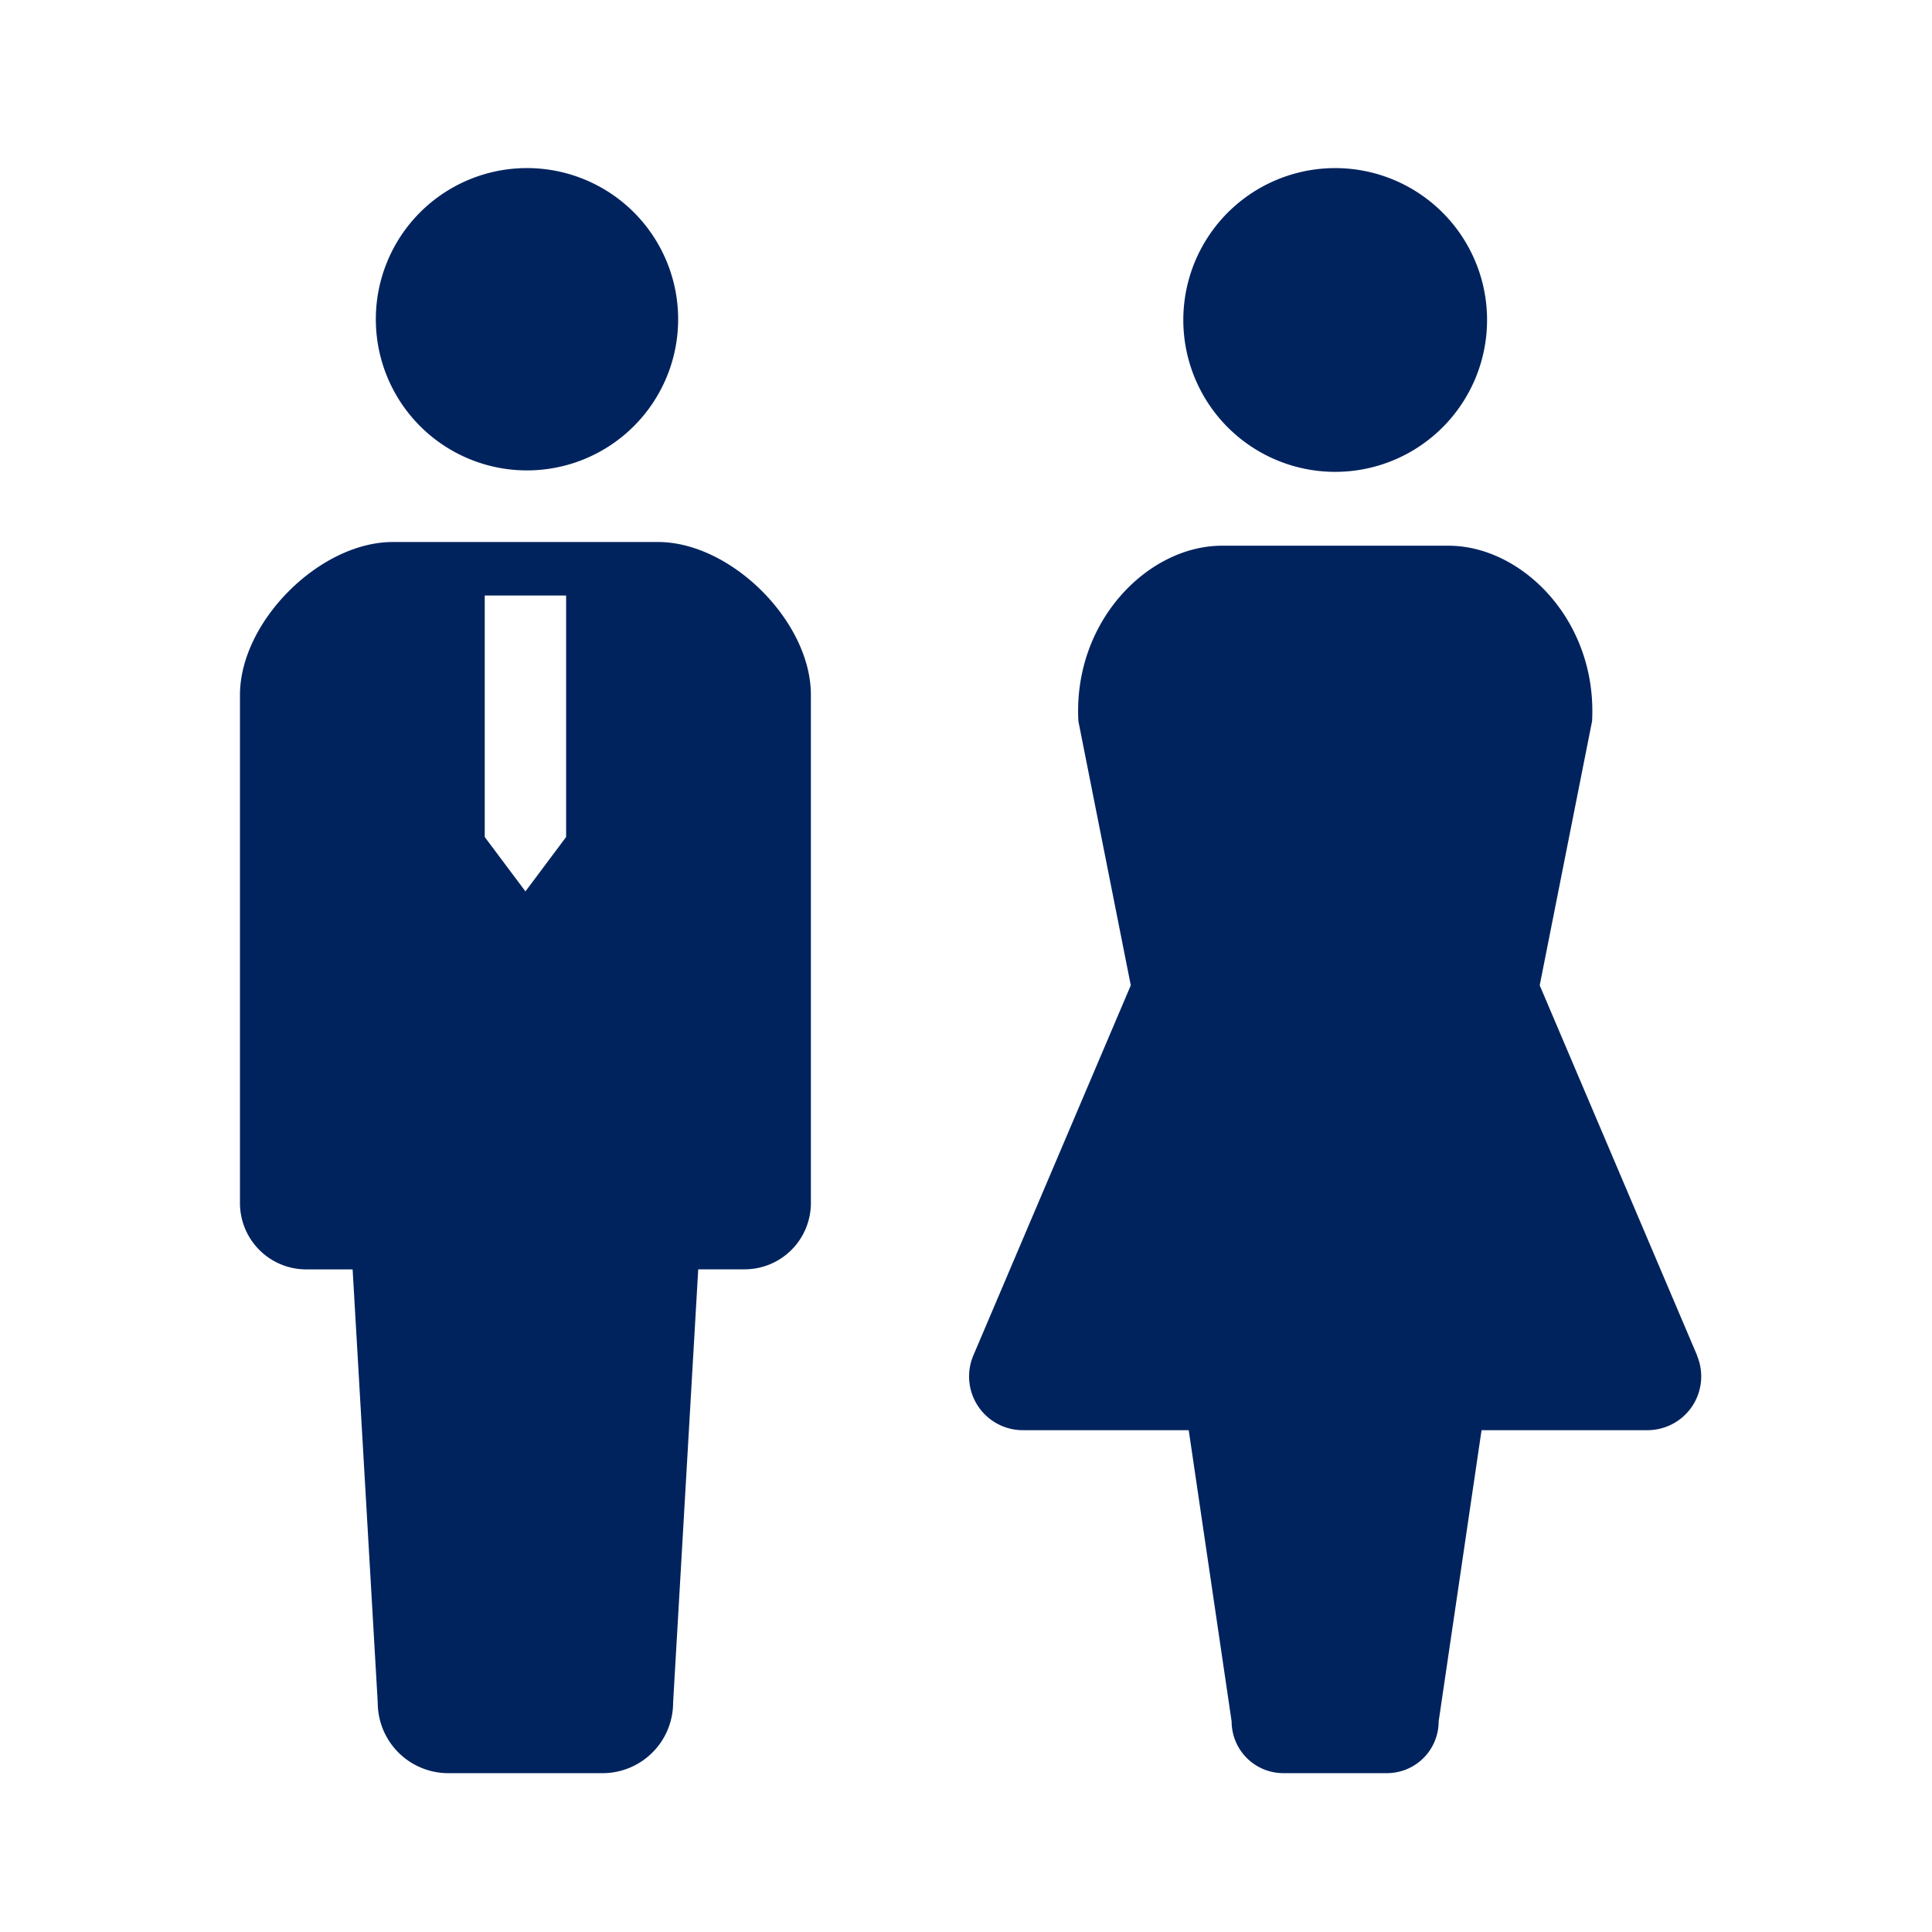
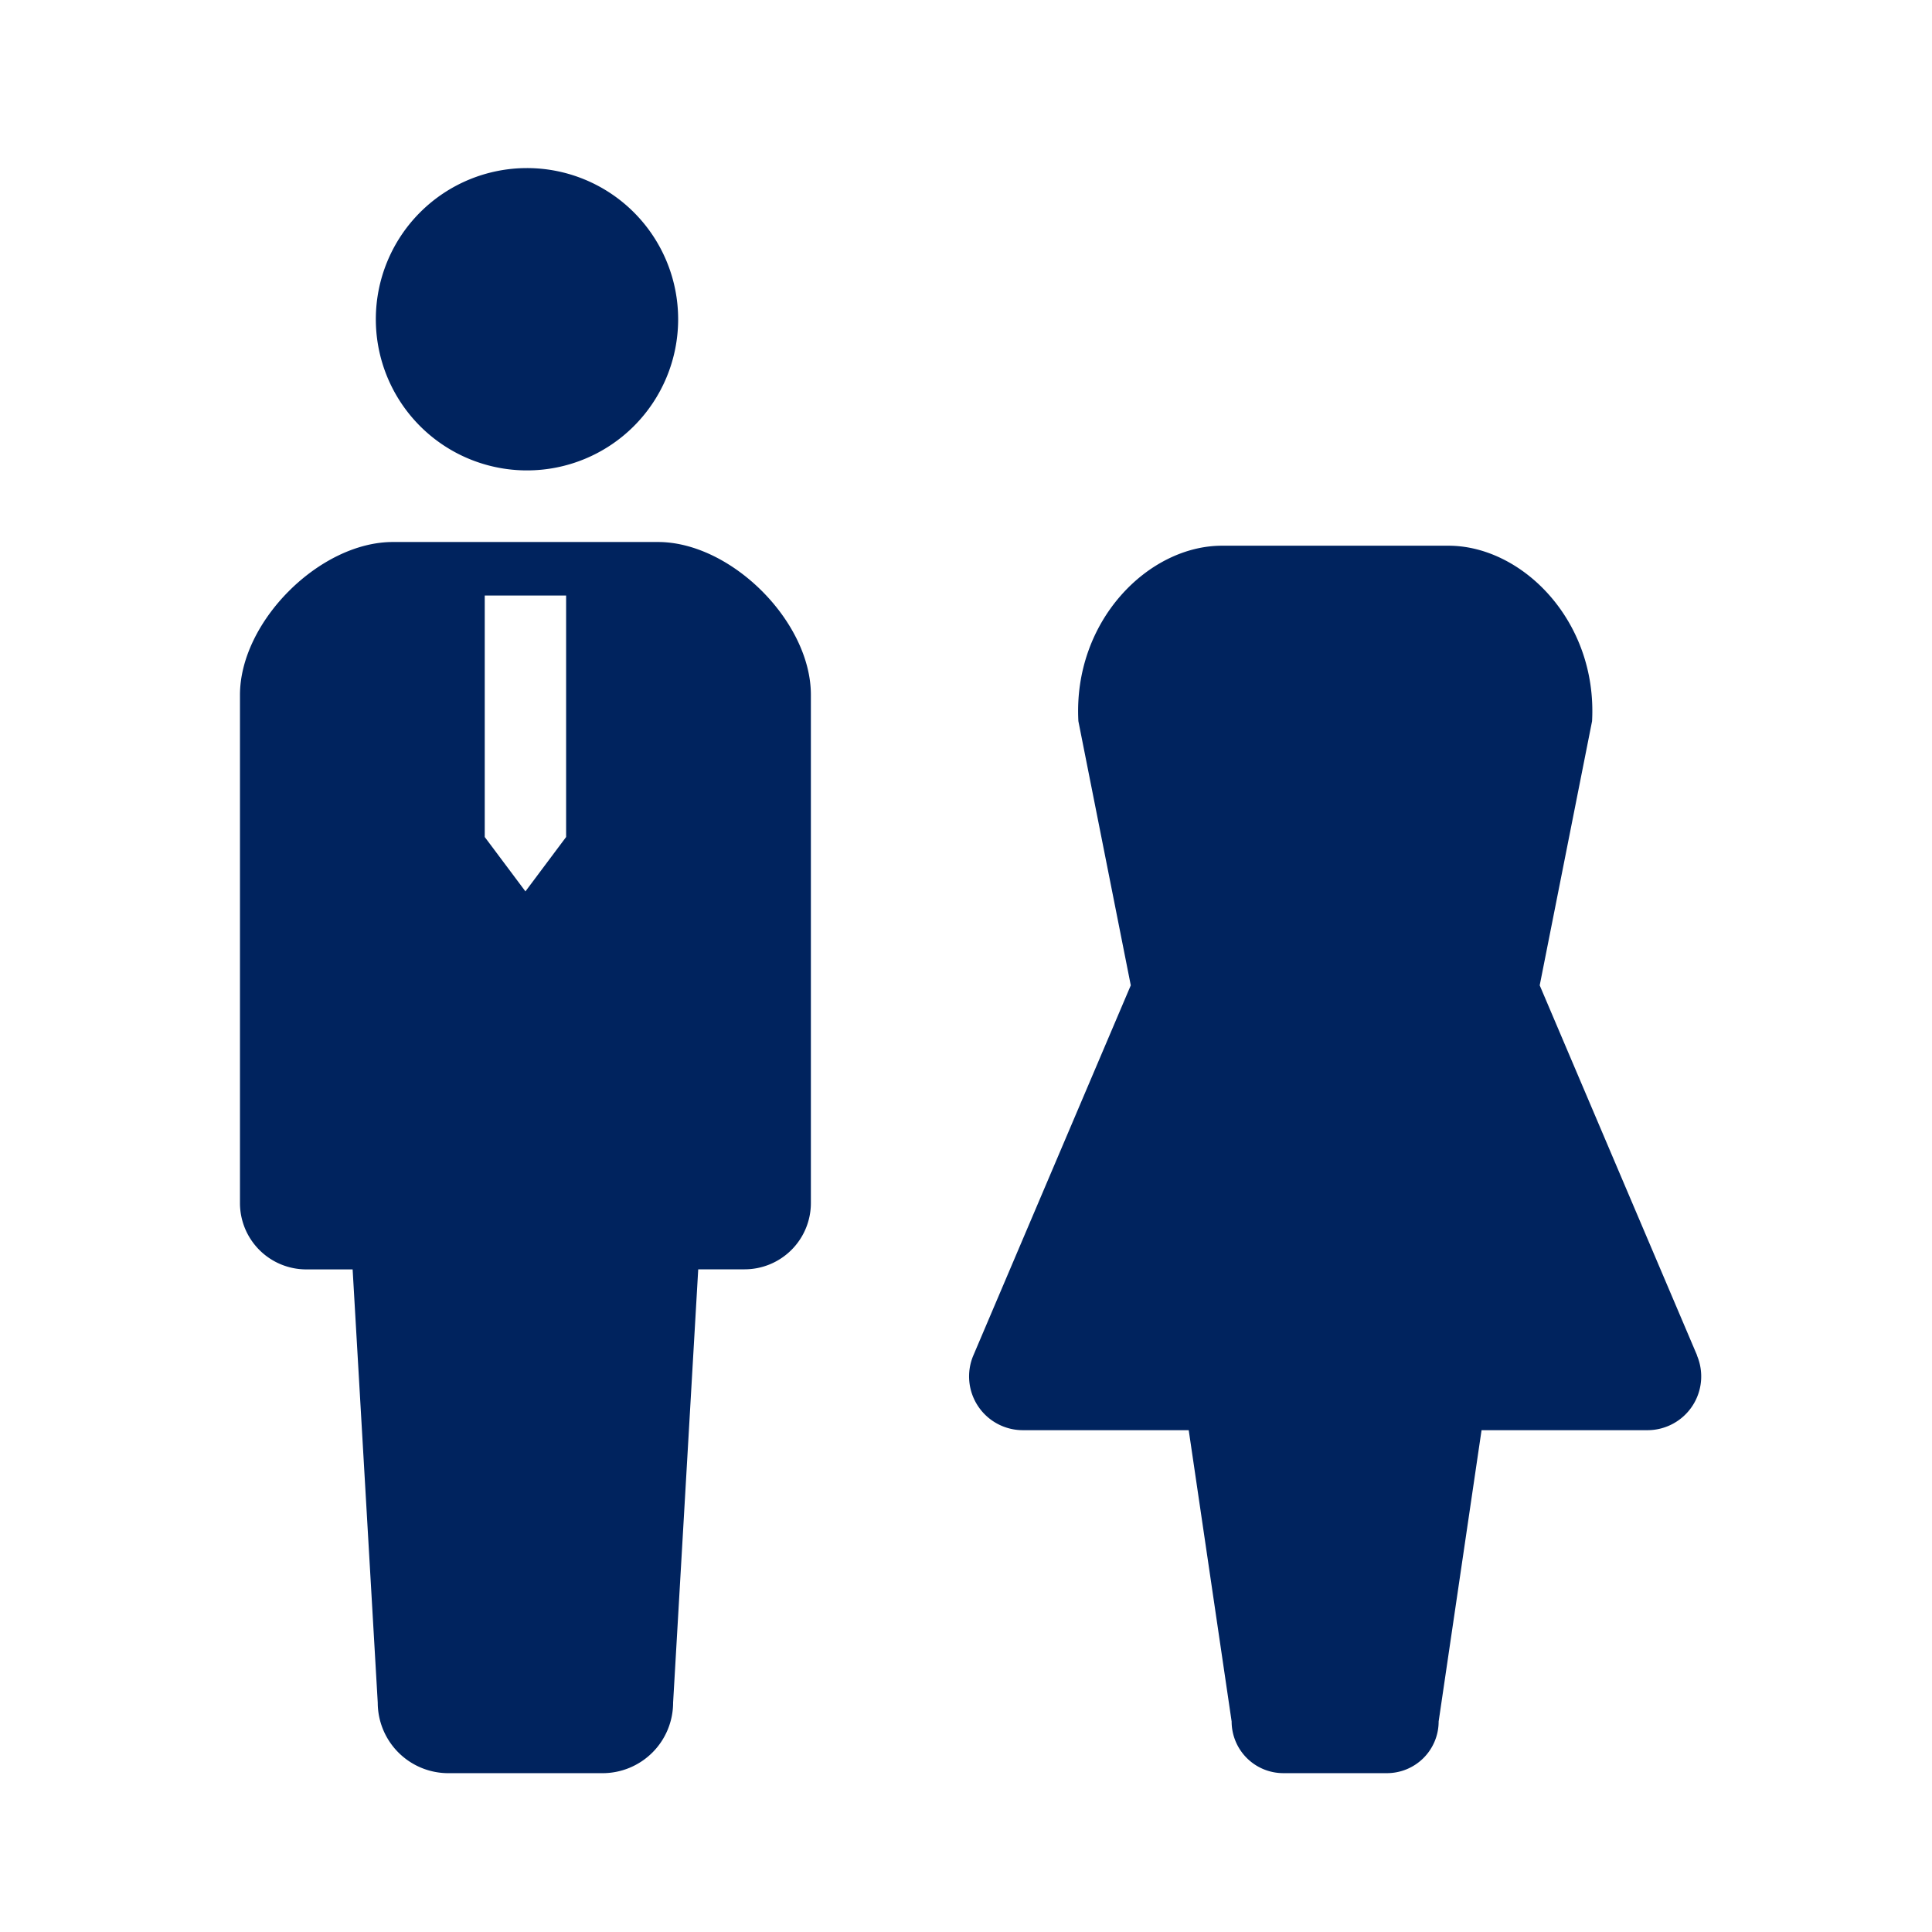
<svg xmlns="http://www.w3.org/2000/svg" width="100" height="100" viewBox="0 0 100 100">
  <g id="グループ_71152" data-name="グループ 71152" transform="translate(-1158 -4225)">
    <rect id="長方形_67673" data-name="長方形 67673" width="100" height="100" transform="translate(1158 4225)" fill="none" />
    <g id="ネクタイをした人のピクトグラム" transform="translate(1170.421 4233.7)">
      <path id="パス_57385" data-name="パス 57385" d="M216.1,15.648a7.824,7.824,0,1,0-7.825-7.823A7.823,7.823,0,0,0,216.1,15.648Z" transform="translate(-201.243 0)" fill="#00235e" />
      <path id="パス_57386" data-name="パス 57386" d="M186.58,119.275H172.861c-3.791,0-7.915,4.124-7.915,7.917v26.3a3.432,3.432,0,0,0,3.431,3.433h2.4l1.3,22.427A3.653,3.653,0,0,0,175.731,183h7.98a3.653,3.653,0,0,0,3.654-3.652l1.3-22.427h2.4a3.432,3.432,0,0,0,3.431-3.433v-26.3C194.5,123.4,190.371,119.275,186.58,119.275Zm-8.965,15.269v-12.5h4.212v12.5l-2.106,2.815Z" transform="translate(-164.946 -99.921)" fill="#00235e" />
    </g>
    <g id="女性のマーク" transform="translate(1208.16 4233.7)">
-       <path id="パス_57387" data-name="パス 57387" d="M215.414,15.723a7.861,7.861,0,1,0-7.862-7.859A7.862,7.862,0,0,0,215.414,15.723Z" transform="translate(-196.464 0)" fill="#00235e" />
      <path id="パス_57388" data-name="パス 57388" d="M176.9,162.365l-8.146-19.154,2.71-13.673c.282-5.191-3.623-9.082-7.432-9.082H152.308c-3.808,0-7.713,3.892-7.432,9.082l2.712,13.673-8.148,19.154A2.783,2.783,0,0,0,142,166.236h8.587l2.221,15.077a2.677,2.677,0,0,0,2.676,2.675h5.363a2.676,2.676,0,0,0,2.676-2.675l2.221-15.077h8.587a2.783,2.783,0,0,0,2.561-3.871Z" transform="translate(-139.219 -100.91)" fill="#00235e" />
    </g>
  </g>
</svg>